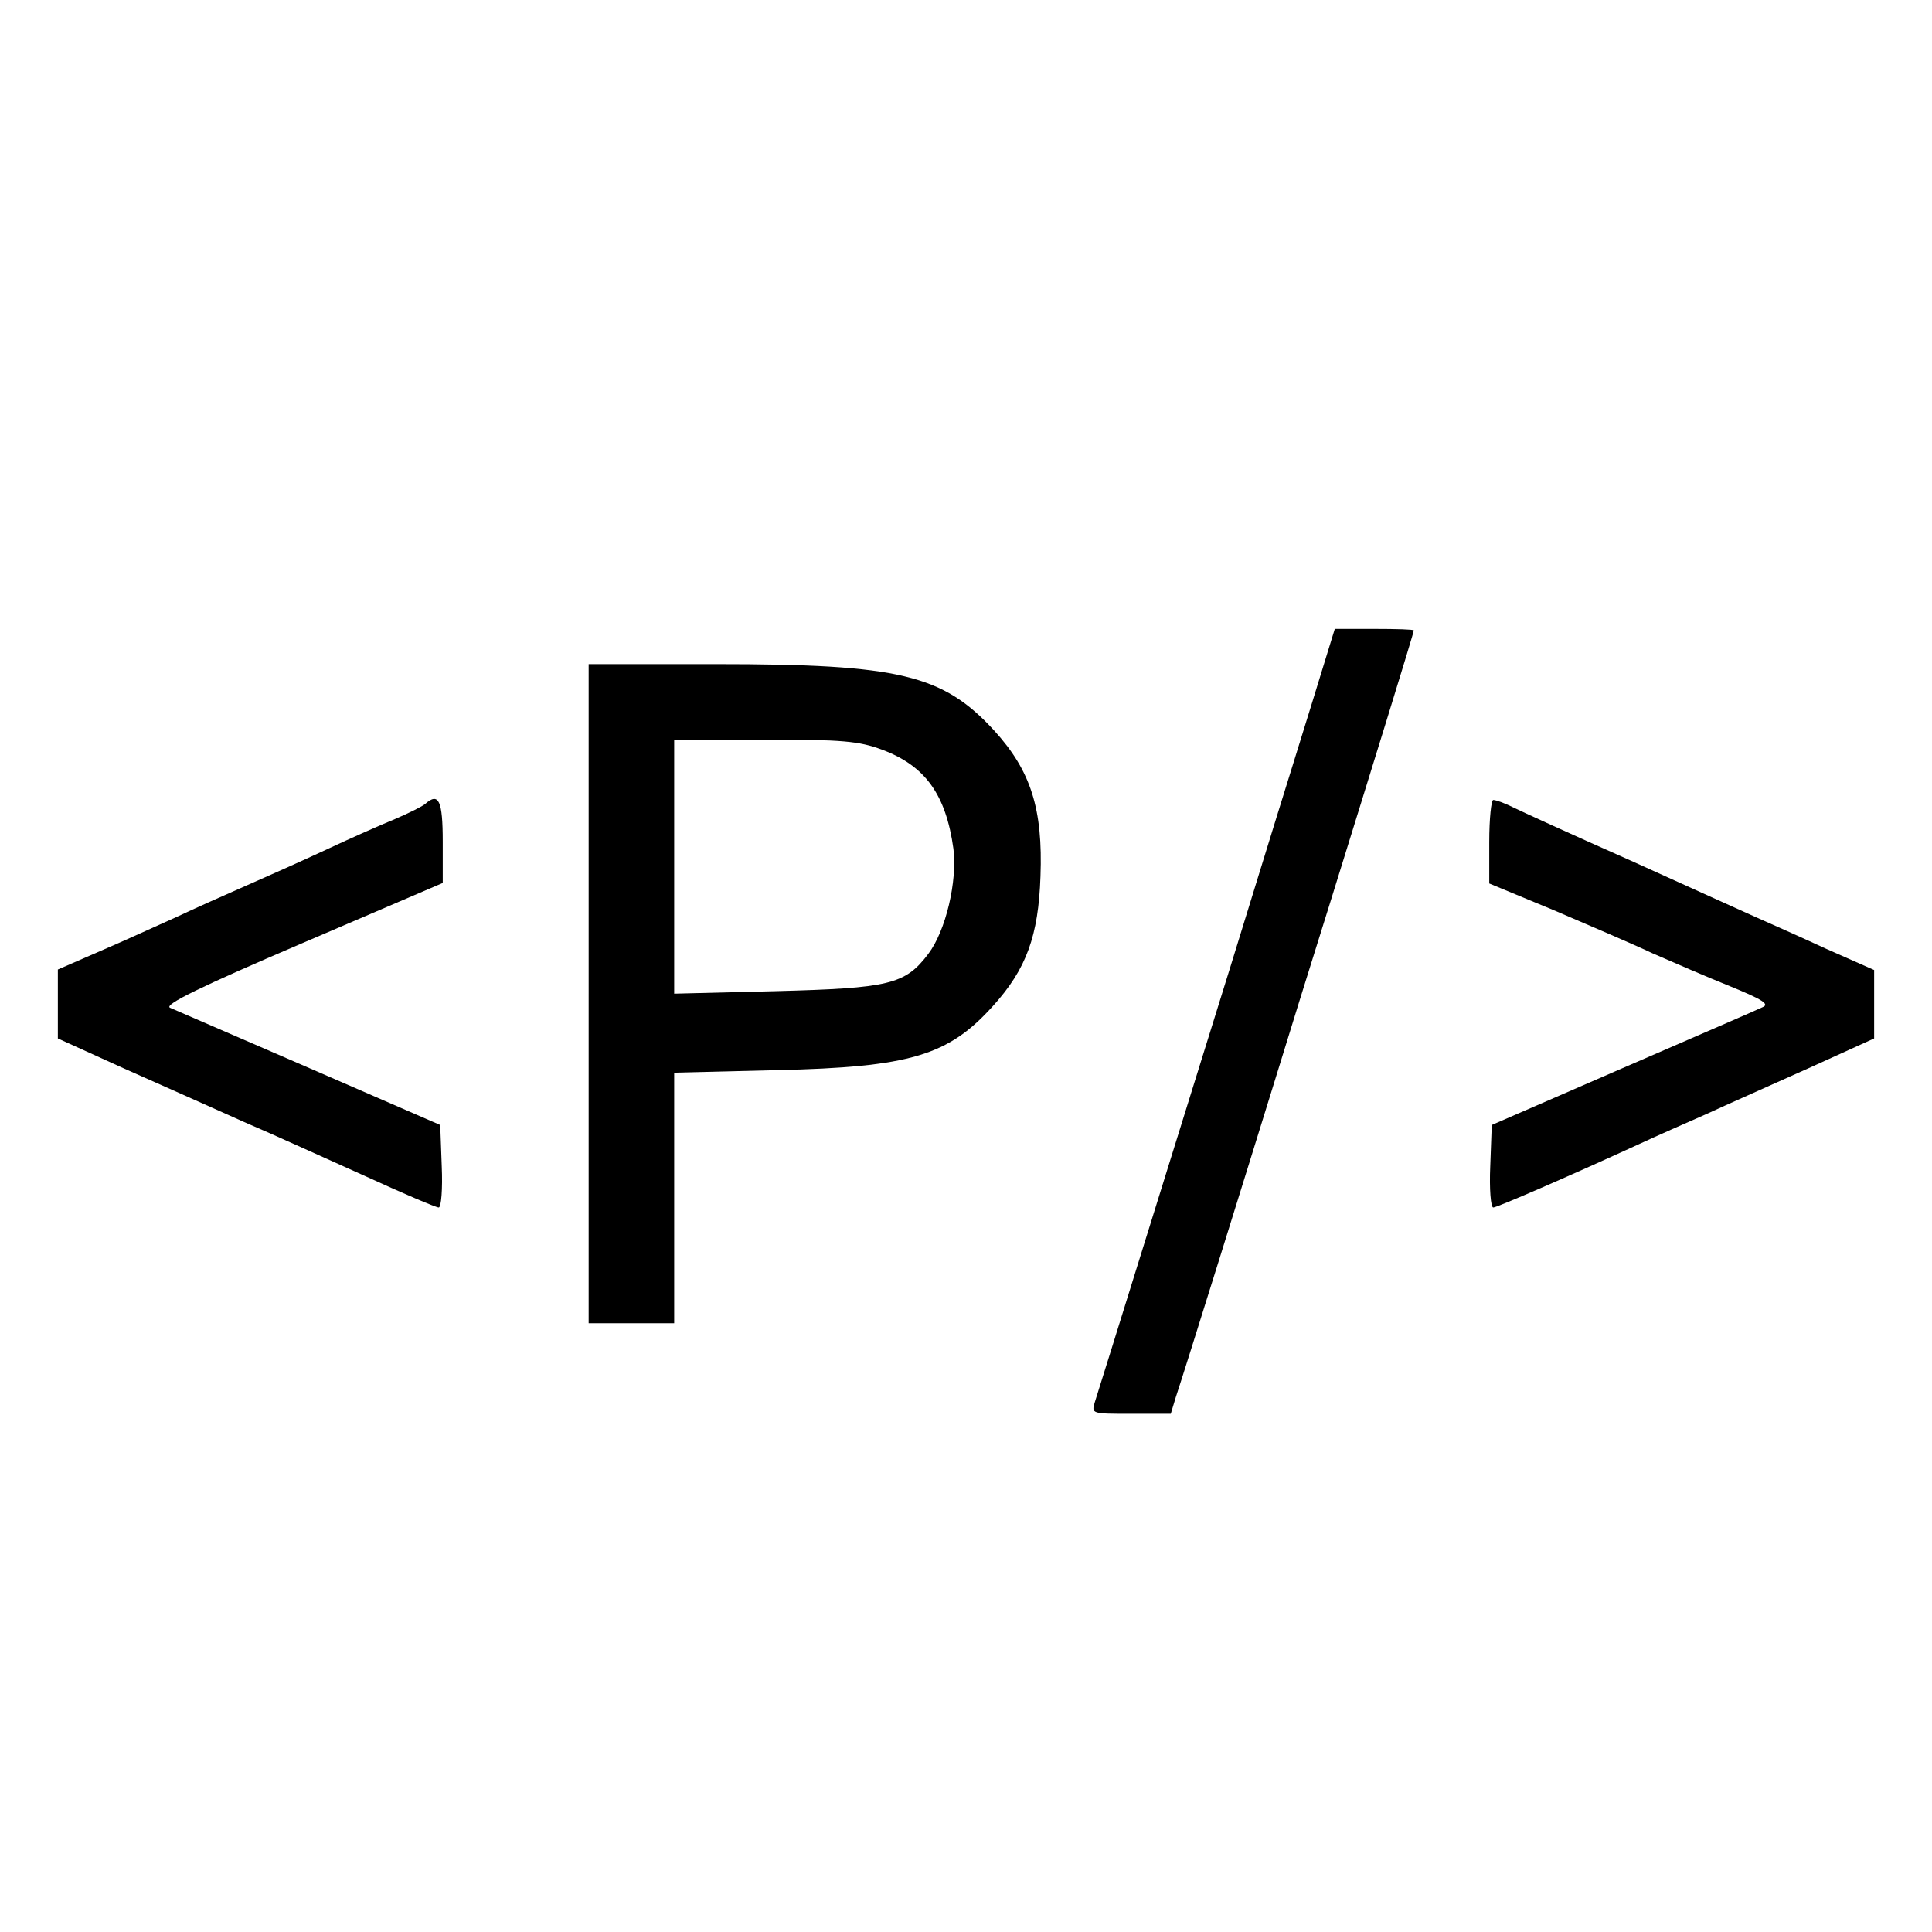
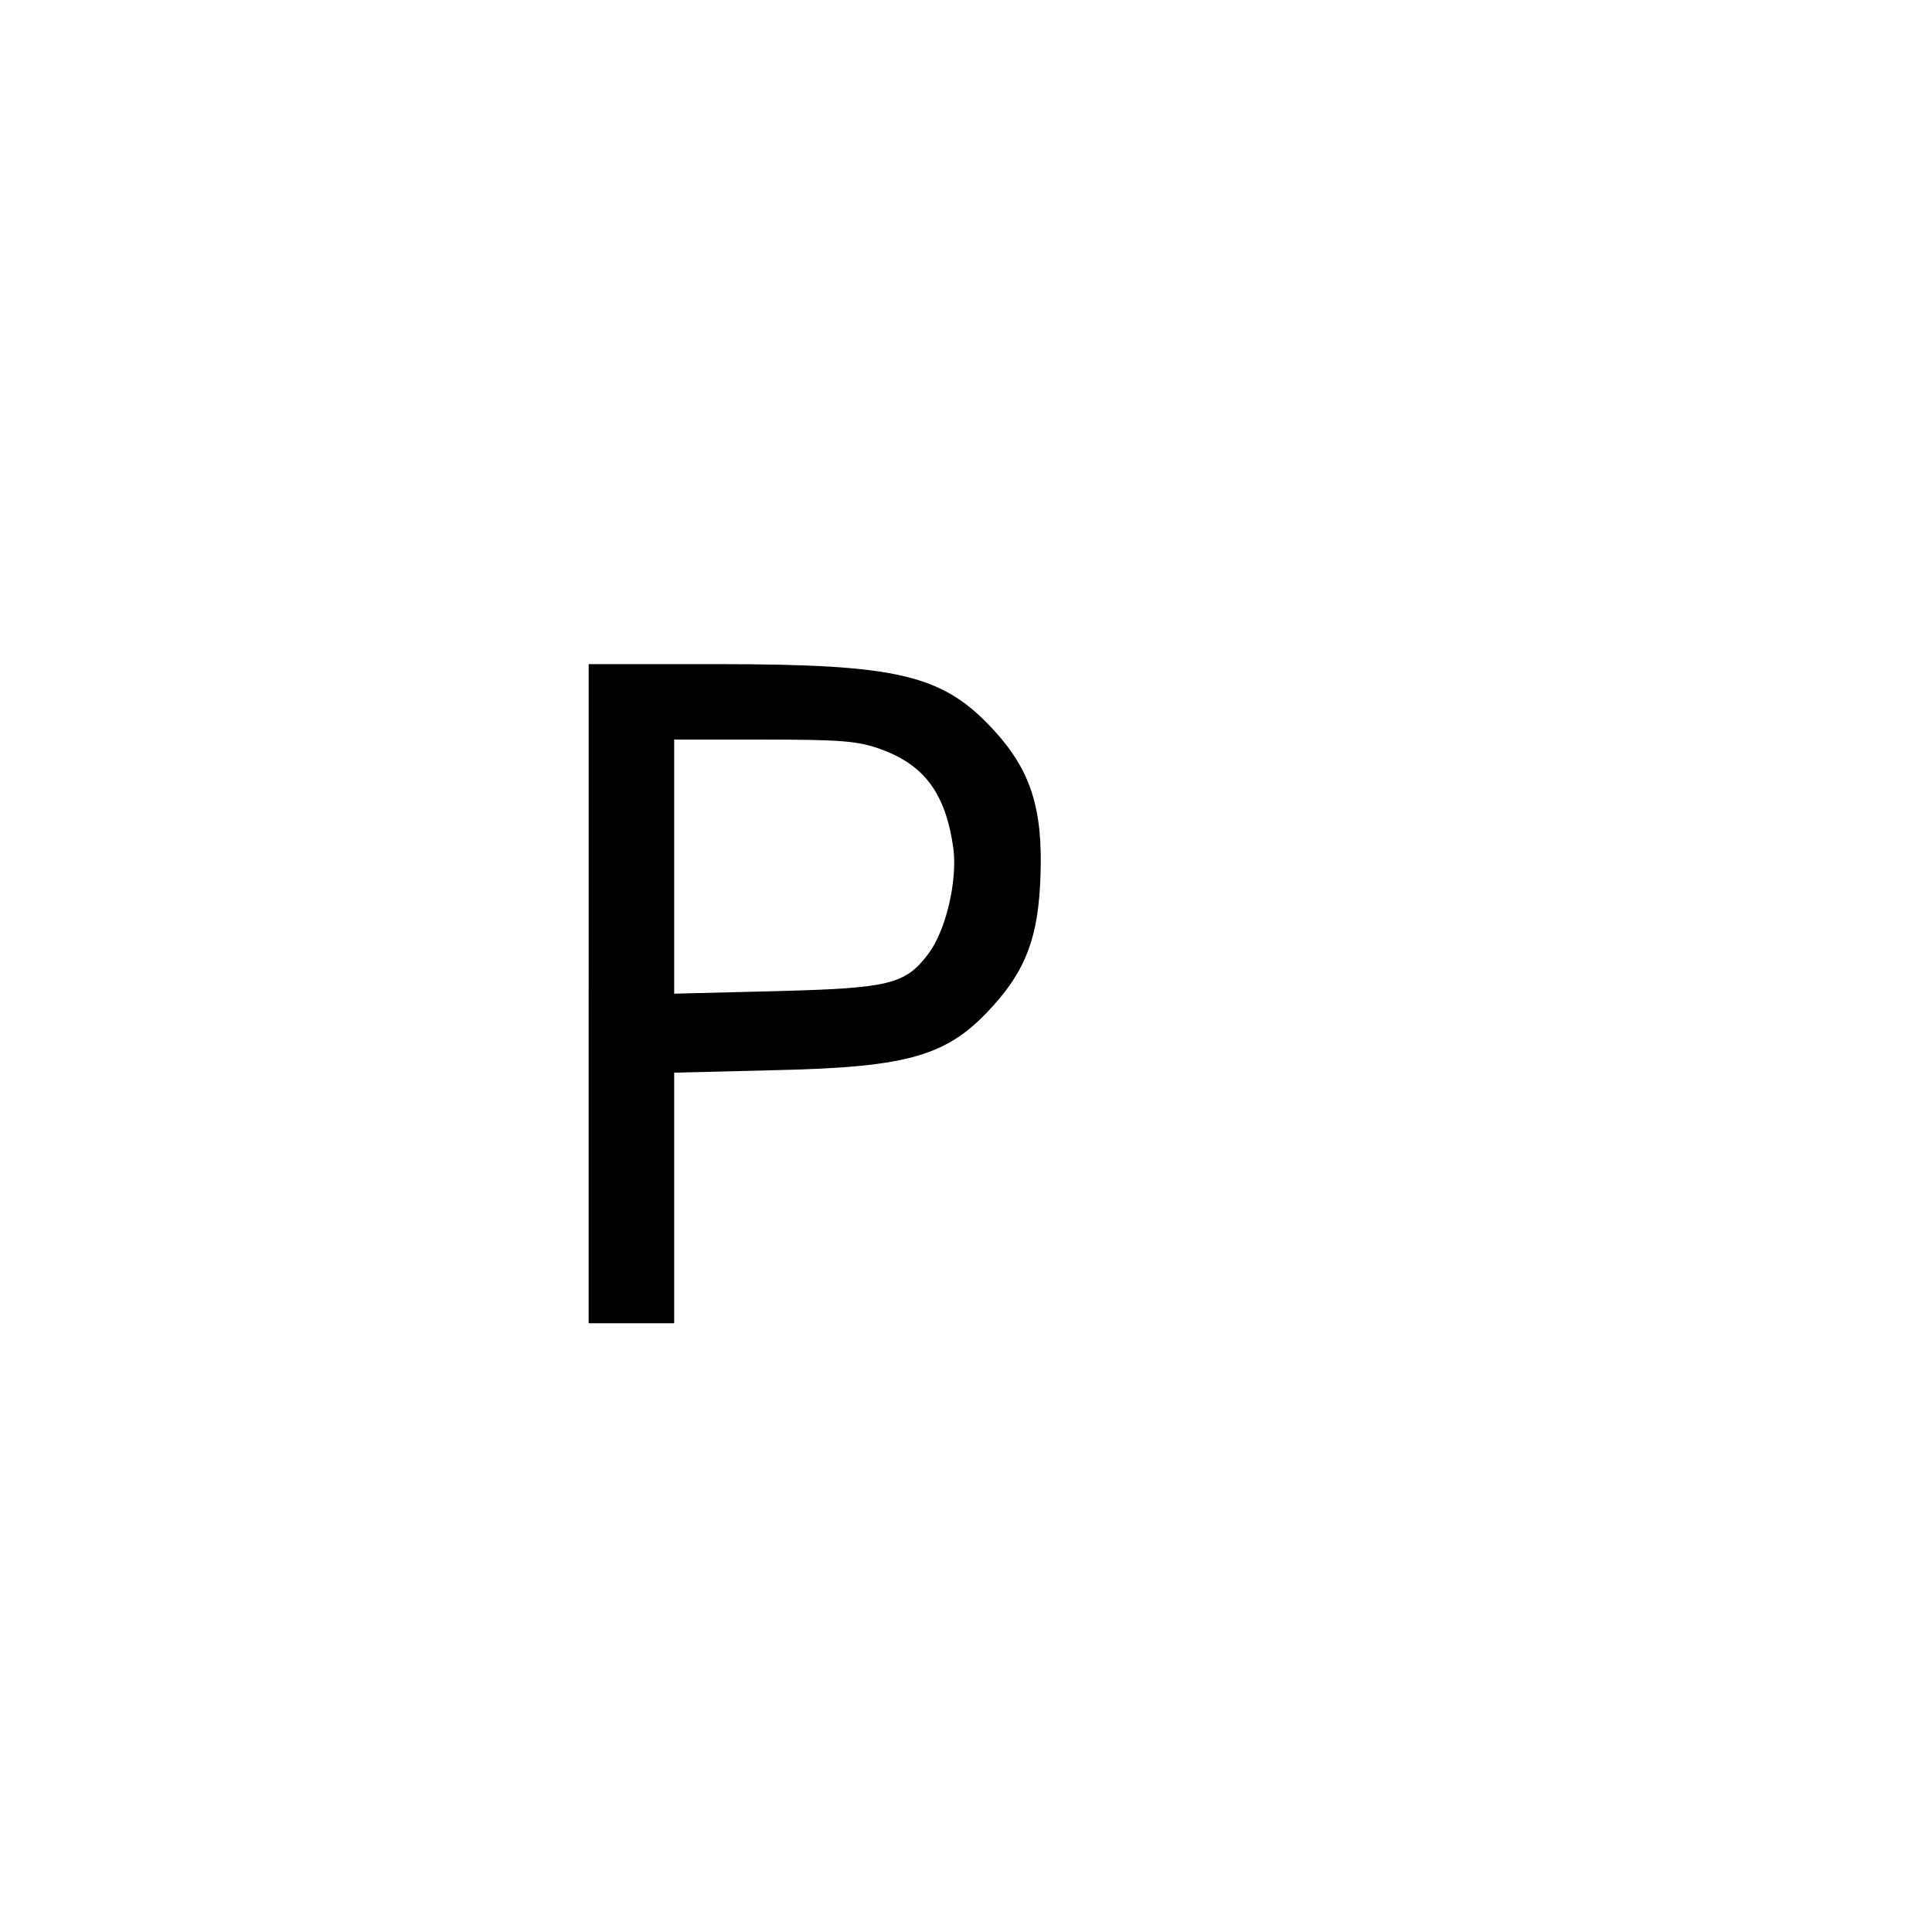
<svg xmlns="http://www.w3.org/2000/svg" version="1.0" width="384pt" height="384pt" viewBox="0 0 384 384" preserveAspectRatio="xMidYMid meet">
  <g transform="translate(0,384) scale(0.1,-0.1)" fill="#000000" stroke="none">
-     <path d="M2637 2538 c-9 -29 -41 -134 -72 -233 -31 -99 -84 -272 -119 -385 -119 -382 -253 -814 -270 -867 -7 -23 -6 -23 72 -23 l79 0 10 33 c21 63 146 465 193 617 26 85 78 252 115 370 82 264 165 532 165 537 0 2 -35 3 -79 3 l-78 0 -16 -52z" />
    <path d="M1170 1865 l0 -655 85 0 85 0 0 249 0 249 203 5 c267 6 342 29 431 128 66 73 90 139 94 257 5 134 -19 210 -92 290 -102 111 -188 132 -552 132 l-254 0 0 -655z m583 485 c86 -32 127 -89 142 -197 8 -64 -15 -163 -50 -209 -46 -61 -78 -68 -303 -74 l-202 -5 0 253 0 252 180 0 c155 0 187 -3 233 -20z" />
-     <path d="M845 2242 c-6 -5 -32 -18 -60 -30 -27 -11 -88 -38 -135 -60 -47 -22 -119 -54 -160 -72 -41 -18 -104 -46 -140 -63 -36 -16 -103 -47 -150 -67 l-85 -37 0 -68 0 -69 130 -59 c72 -32 180 -80 240 -107 61 -26 170 -76 244 -109 74 -34 138 -61 143 -61 5 0 8 37 6 82 l-3 82 -260 113 c-143 62 -268 116 -277 120 -13 6 61 42 262 128 l280 120 0 82 c0 82 -8 99 -35 75z" />
-     <path d="M2960 2167 l0 -83 128 -53 c70 -30 159 -68 197 -86 39 -17 108 -47 153 -65 66 -27 80 -36 65 -42 -10 -5 -135 -59 -278 -121 l-260 -113 -3 -82 c-2 -45 1 -82 6 -82 7 0 146 60 292 127 30 14 89 40 130 58 41 19 134 60 205 92 l130 59 0 68 0 68 -95 42 c-52 24 -115 52 -140 63 -25 11 -137 62 -250 113 -113 50 -218 98 -234 106 -16 8 -33 14 -38 14 -4 0 -8 -37 -8 -83z" />
  </g>
</svg>